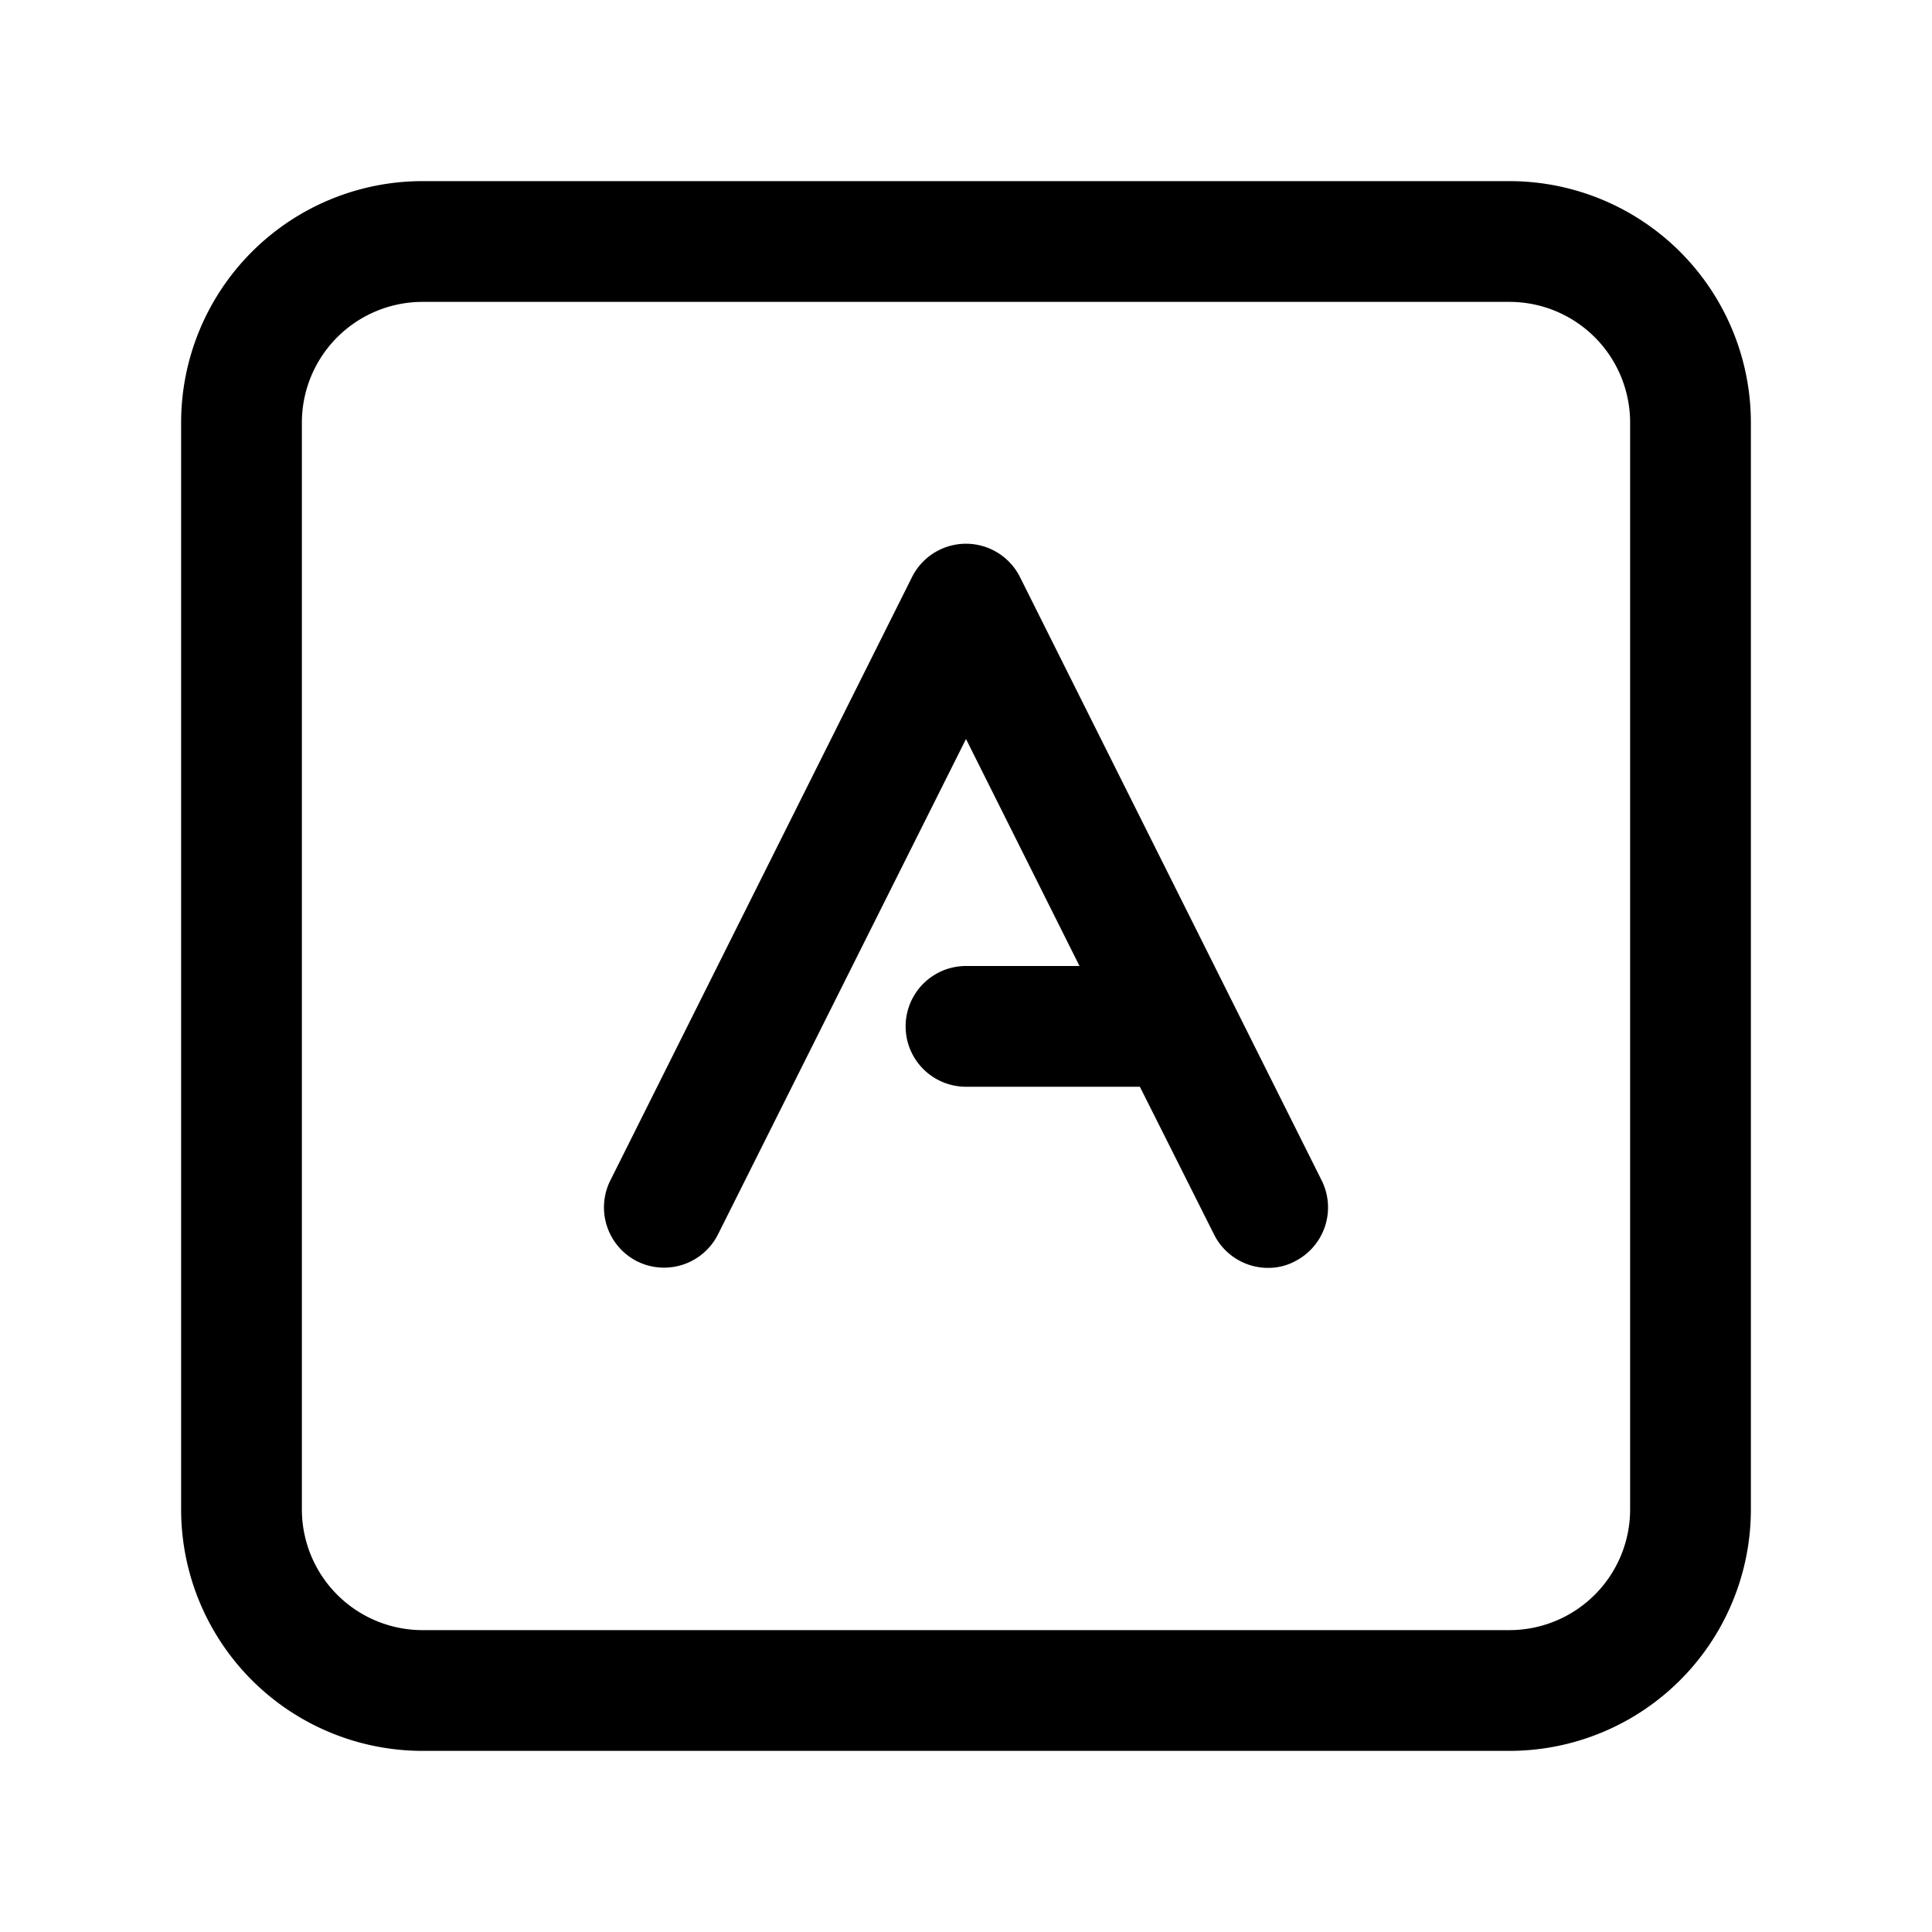
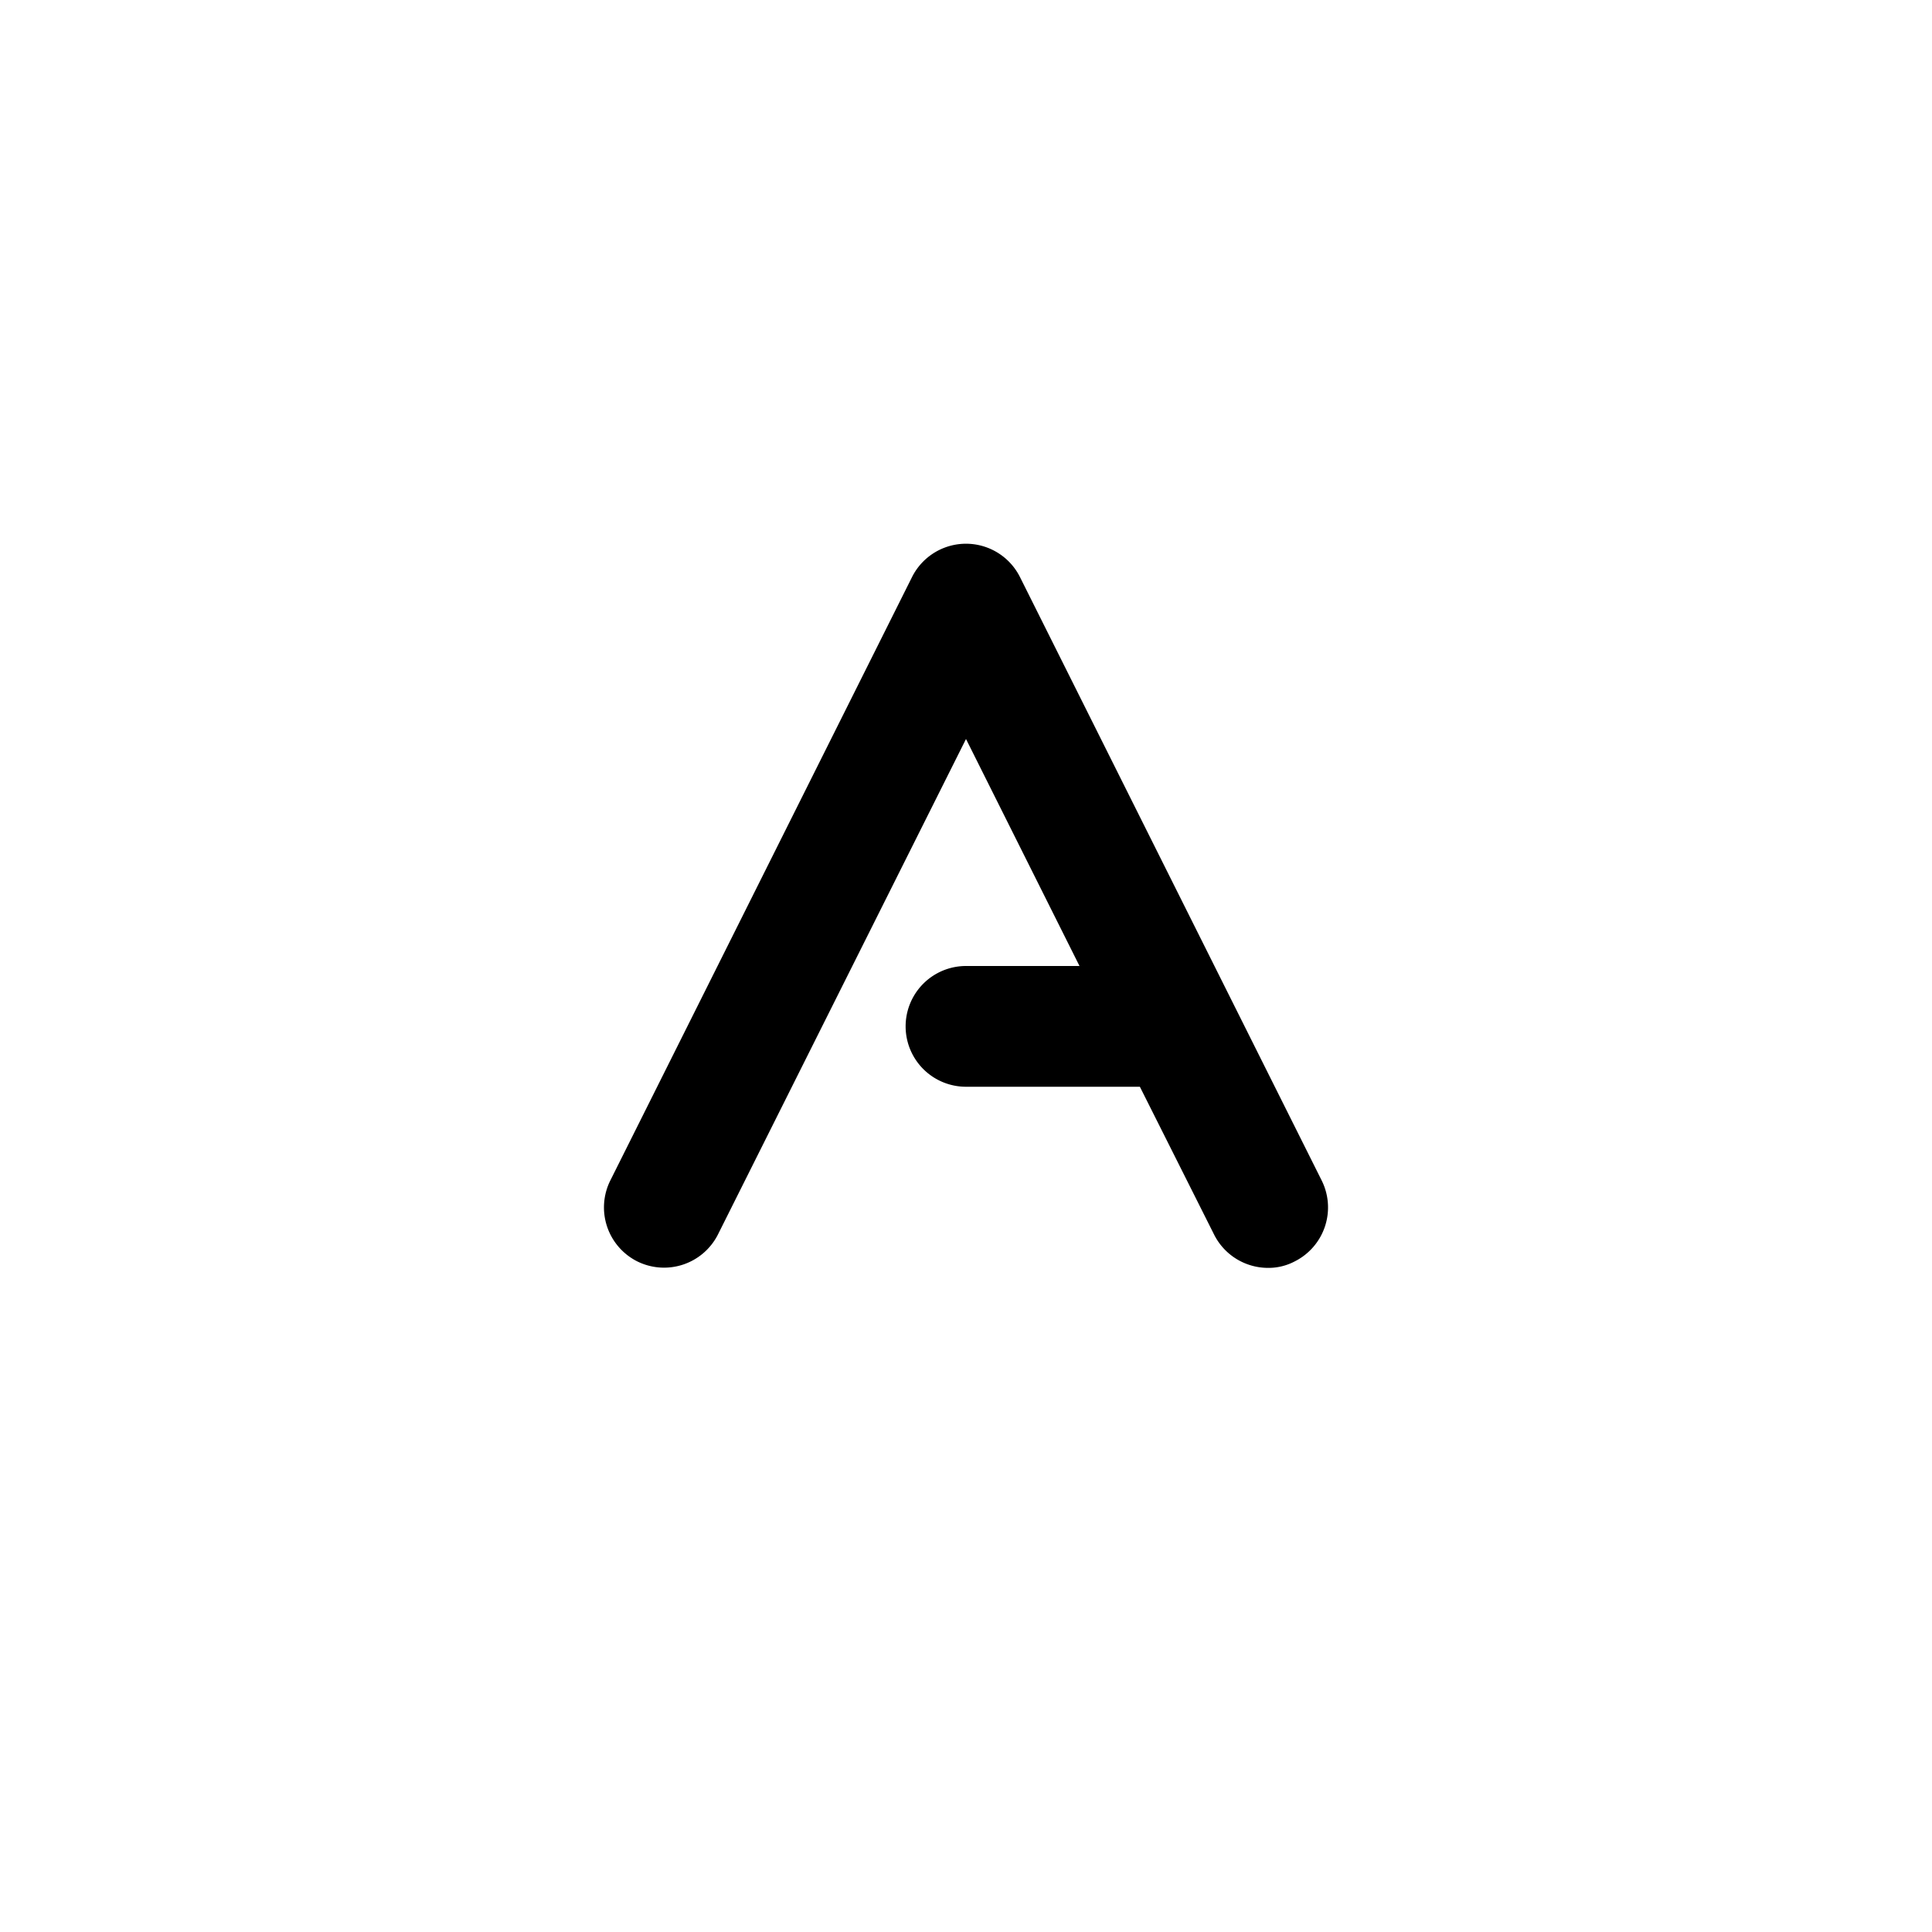
<svg xmlns="http://www.w3.org/2000/svg" id="Layer_5" height="512" viewBox="0 0 32 32" width="512" data-name="Layer 5">
-   <path d="m7 29h18a4 4 0 0 0 4-4v-18a4 4 0 0 0 -4-4h-18a4 4 0 0 0 -4 4v18a4 4 0 0 0 4 4zm-2-22a2 2 0 0 1 2-2h18a2 2 0 0 1 2 2v18a2 2 0 0 1 -2 2h-18a2 2 0 0 1 -2-2z" />
  <path d="m10.55 20.89a1 1 0 0 0 1.34-.44l4.11-8.21 1.88 3.76h-1.88a1 1 0 0 0 0 2h2.88l1.23 2.45a1 1 0 0 0 .89.55.93.93 0 0 0 .45-.11 1 1 0 0 0 .44-1.34l-5-10a1 1 0 0 0 -1.78 0l-5 10a1 1 0 0 0 .44 1.34z" />
</svg>